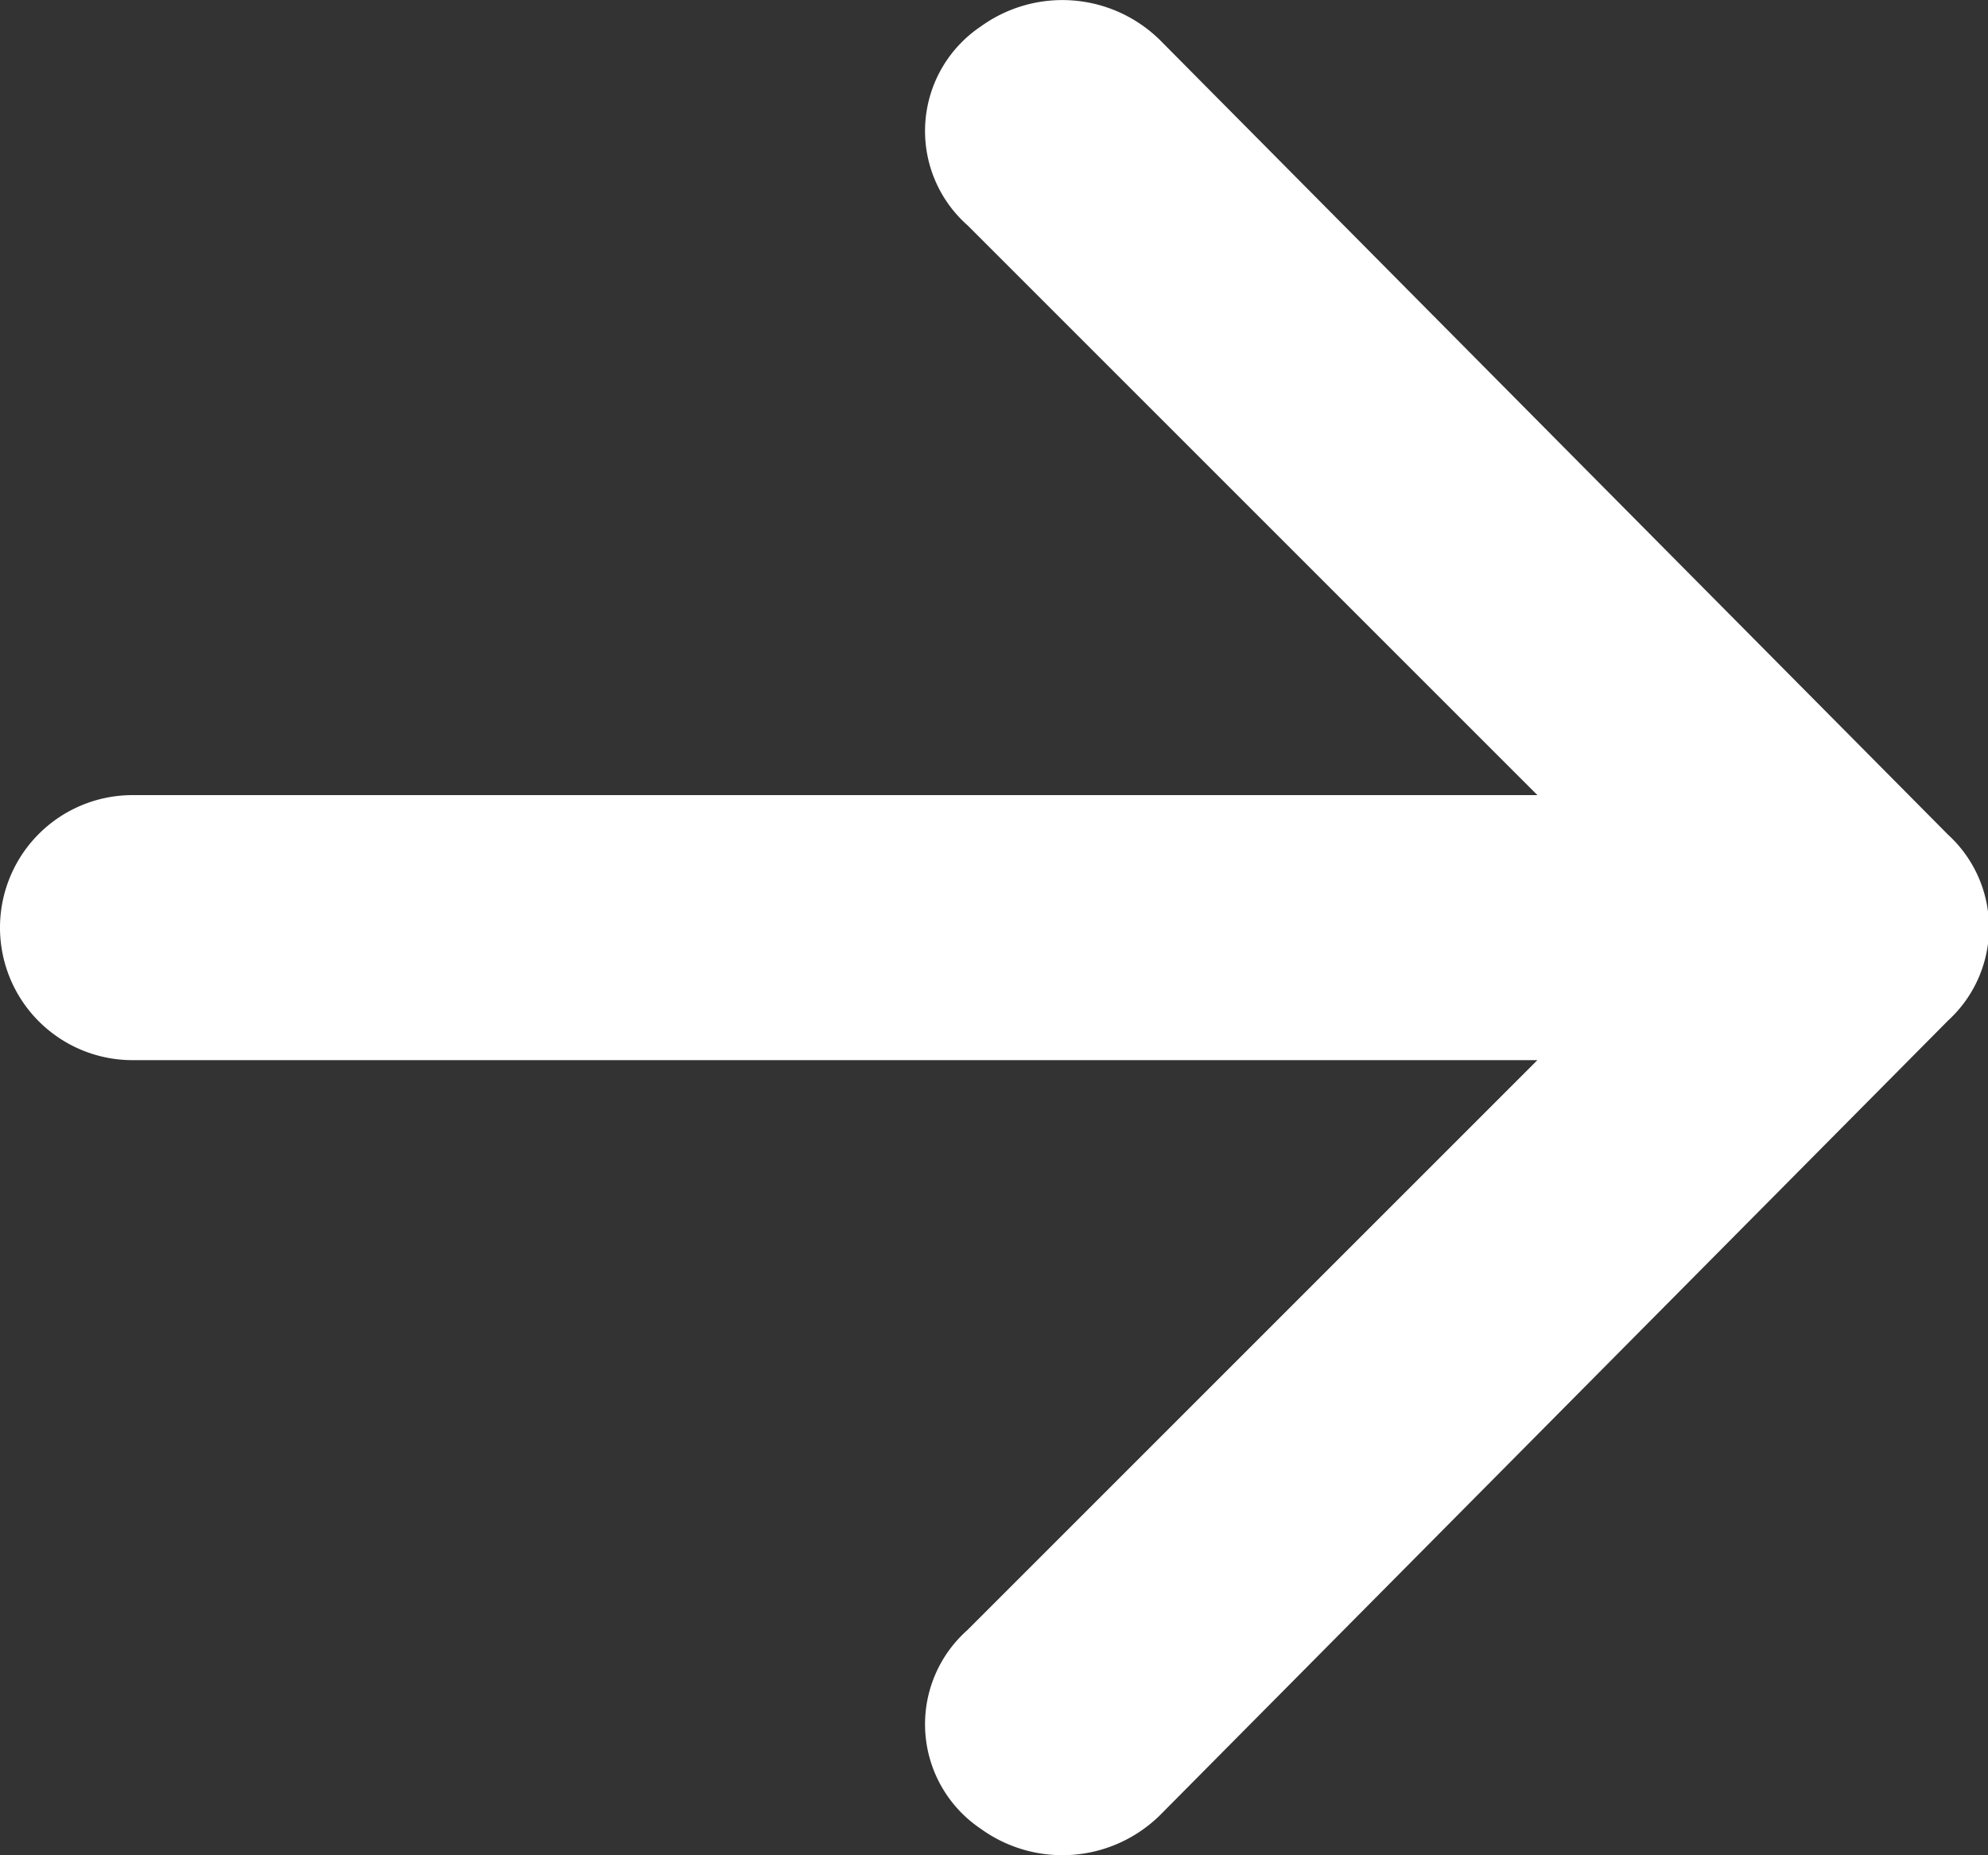
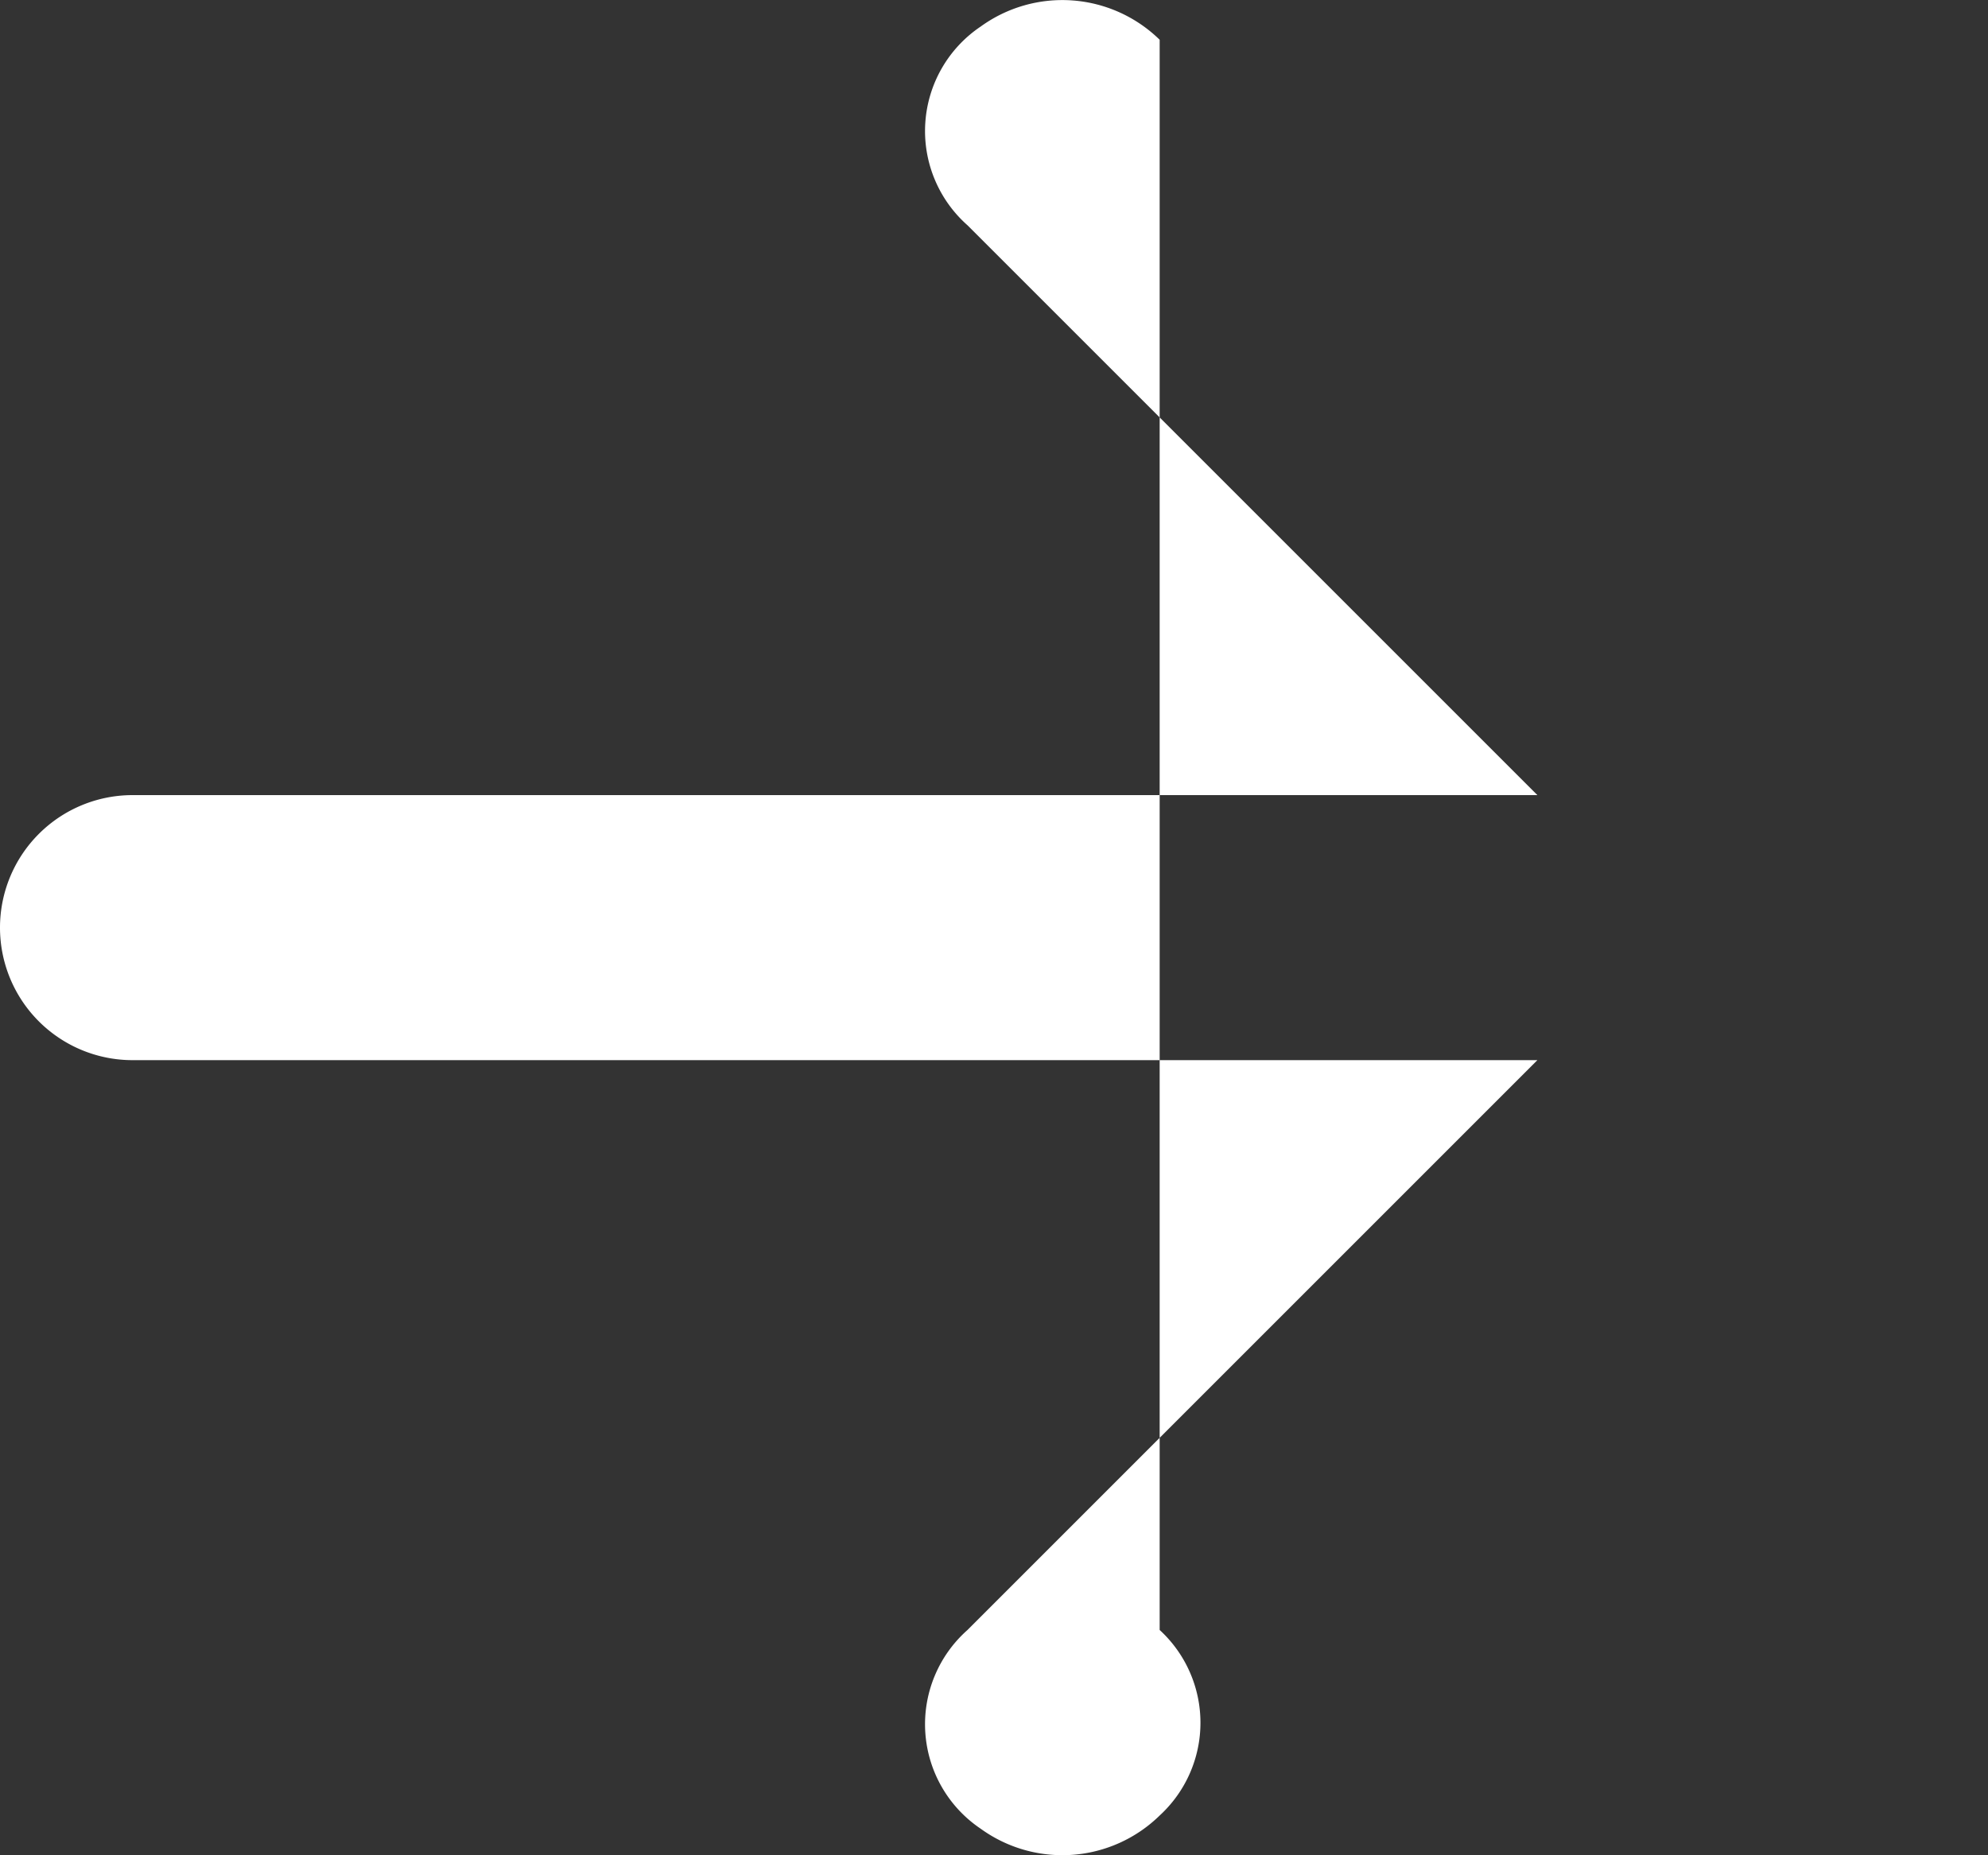
<svg xmlns="http://www.w3.org/2000/svg" width="30" height="28" viewBox="0 0 30 28">
  <rect x="0" y="0" width="30" height="28" fill="#333333" stroke="none" />
  <g>
    <g>
-       <path fill="#fff" d="M17.5 27.4l11.9-12a1.9 1.9 0 0 0 0-2.8L17.5.6a2.1 2.1 0 0 0-2.7-.2 1.9 1.9 0 0 0-.2 3l8.6 8.6H2a2 2 0 1 0 0 4h21.2l-8.6 8.6a1.9 1.9 0 0 0 .2 3 2.1 2.1 0 0 0 2.7-.2z" />
+       <path fill="#fff" d="M17.5 27.4a1.9 1.9 0 0 0 0-2.8L17.5.6a2.1 2.1 0 0 0-2.7-.2 1.9 1.9 0 0 0-.2 3l8.6 8.6H2a2 2 0 1 0 0 4h21.2l-8.6 8.6a1.9 1.9 0 0 0 .2 3 2.1 2.1 0 0 0 2.7-.2z" />
    </g>
  </g>
</svg>